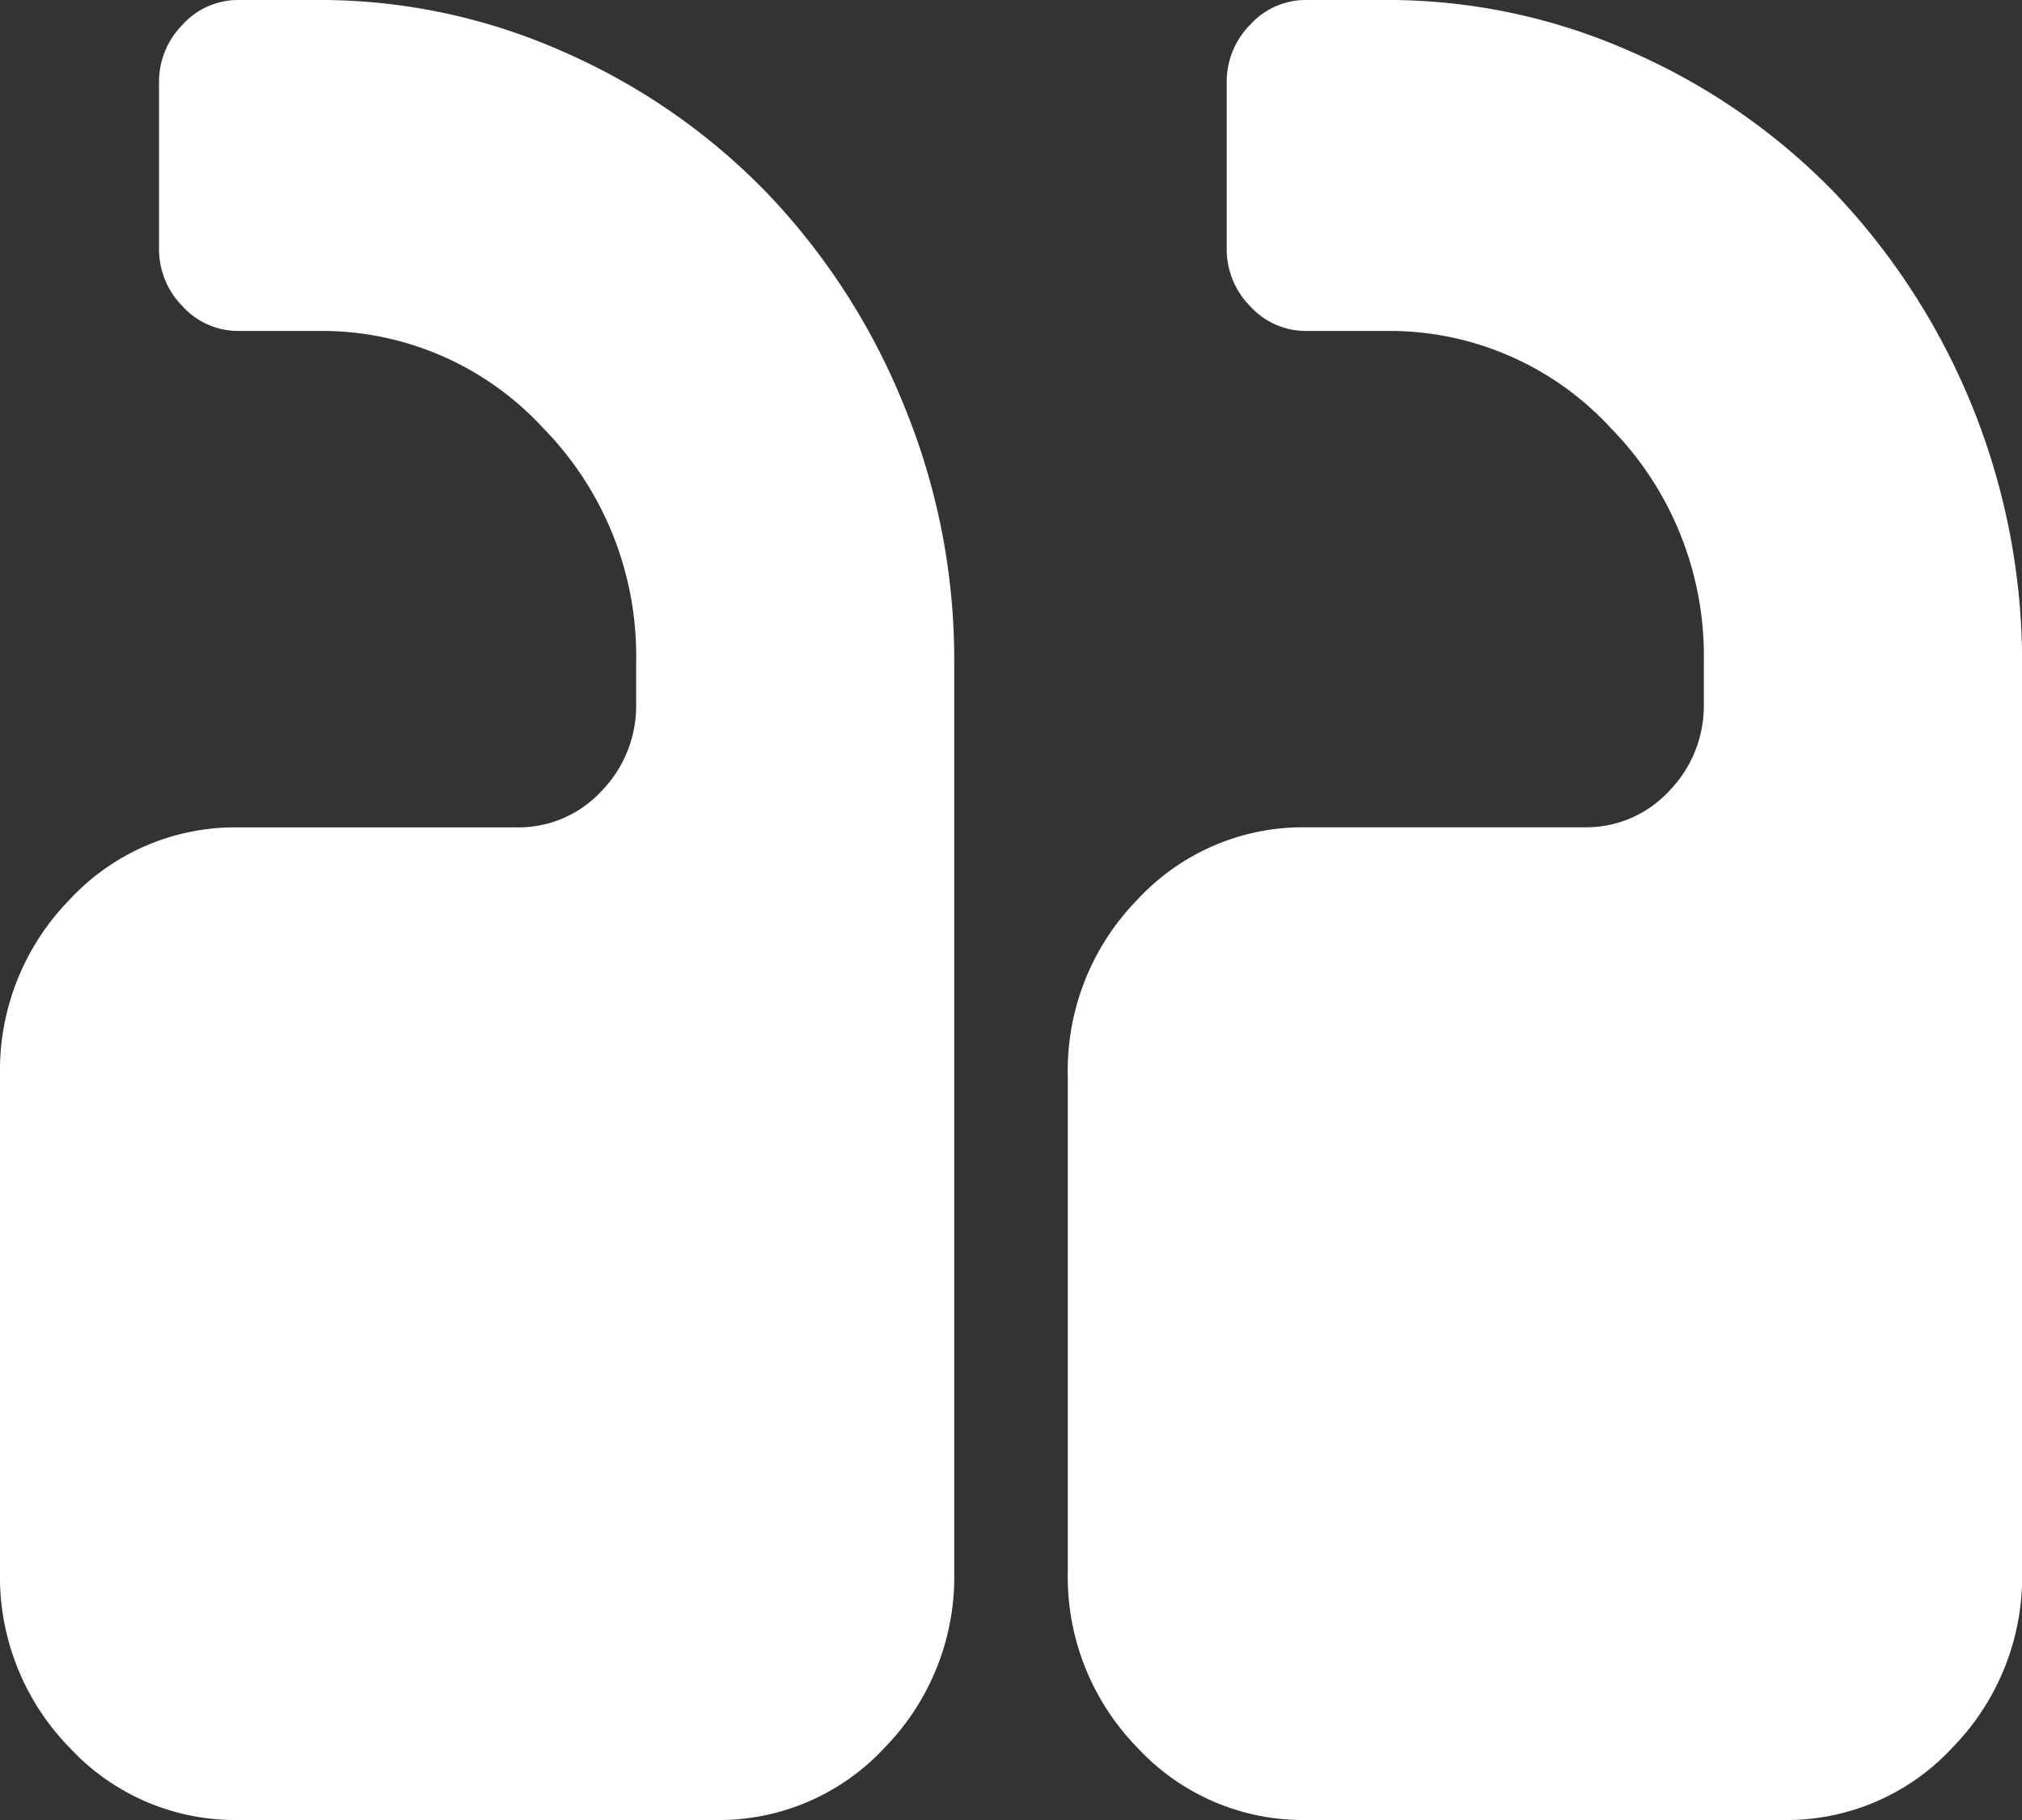
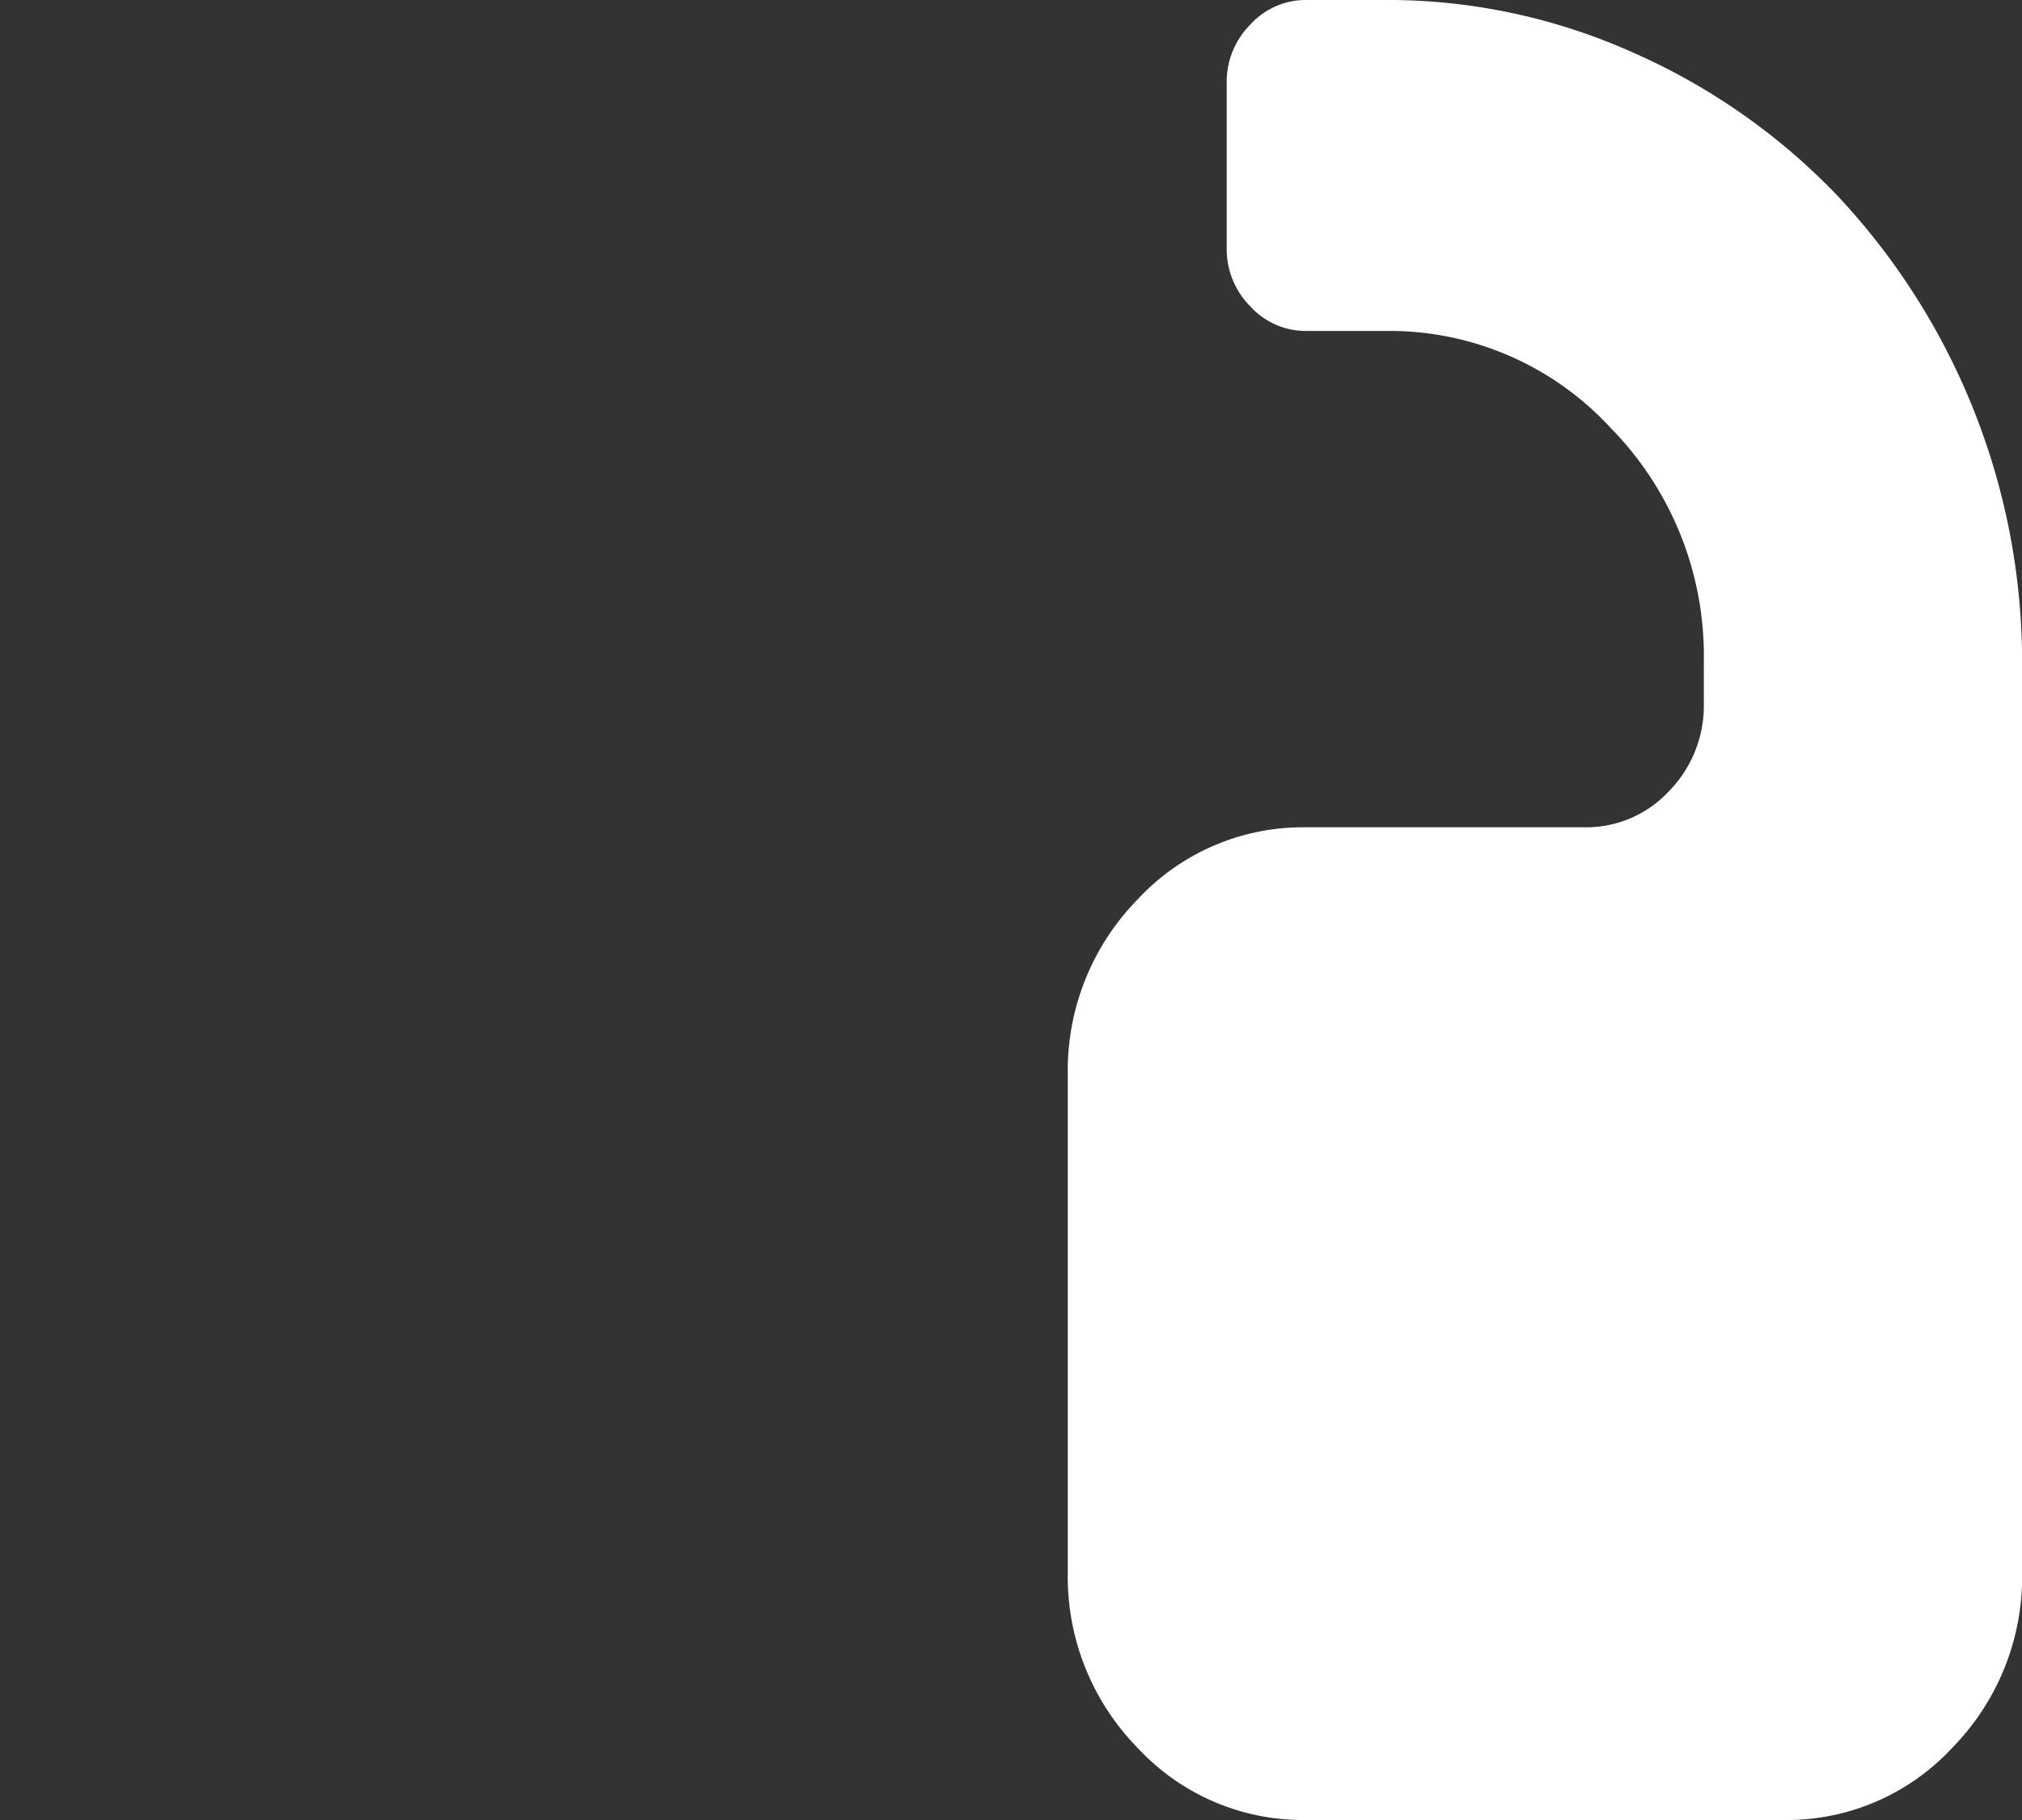
<svg xmlns="http://www.w3.org/2000/svg" id="Group_1338" data-name="Group 1338" width="88.362" height="79.526" viewBox="0 0 88.362 79.526">
  <rect x="0" y="0" width="88.362" height="79.526" fill="#333333" stroke="none" />
-   <path id="Path_1456" data-name="Path 1456" d="M31.276,116.073H10.425A9.863,9.863,0,0,1,3.04,112.91,10.677,10.677,0,0,1,0,105.228V83.54a10.672,10.672,0,0,1,3.04-7.681A9.865,9.865,0,0,1,10.425,72.7H22.588a4.932,4.932,0,0,0,3.692-1.581,5.336,5.336,0,0,0,1.52-3.841V65.466a14.219,14.219,0,0,0-4.072-10.223A13.139,13.139,0,0,0,13.9,51.008H10.425a3.281,3.281,0,0,1-2.444-1.074A3.544,3.544,0,0,1,6.95,47.393V40.162a3.547,3.547,0,0,1,1.032-2.542,3.282,3.282,0,0,1,2.444-1.074H13.9a26.192,26.192,0,0,1,10.779,2.288,27.967,27.967,0,0,1,8.878,6.185A29.243,29.243,0,0,1,39.5,54.255a29.151,29.151,0,0,1,2.2,11.211v39.763a10.674,10.674,0,0,1-3.04,7.681A9.861,9.861,0,0,1,31.276,116.073Z" transform="translate(0 -36.547)" fill="#fff" />
  <path id="Path_1457" data-name="Path 1457" d="M294.476,112.91a9.86,9.86,0,0,1-7.384,3.163h-20.85a9.861,9.861,0,0,1-7.384-3.163,10.677,10.677,0,0,1-3.04-7.682V83.54a10.674,10.674,0,0,1,3.04-7.681,9.862,9.862,0,0,1,7.384-3.163H278.4a4.934,4.934,0,0,0,3.693-1.581,5.342,5.342,0,0,0,1.52-3.841V65.466a14.217,14.217,0,0,0-4.073-10.223,13.137,13.137,0,0,0-9.828-4.235h-3.475a3.279,3.279,0,0,1-2.443-1.074,3.543,3.543,0,0,1-1.032-2.542V40.162a3.546,3.546,0,0,1,1.032-2.542,3.279,3.279,0,0,1,2.443-1.074h3.475A26.194,26.194,0,0,1,280.5,38.835a27.973,27.973,0,0,1,8.877,6.185,29.789,29.789,0,0,1,8.145,20.446v39.763A10.672,10.672,0,0,1,294.476,112.91Z" transform="translate(-209.155 -36.547)" fill="#fff" />
</svg>